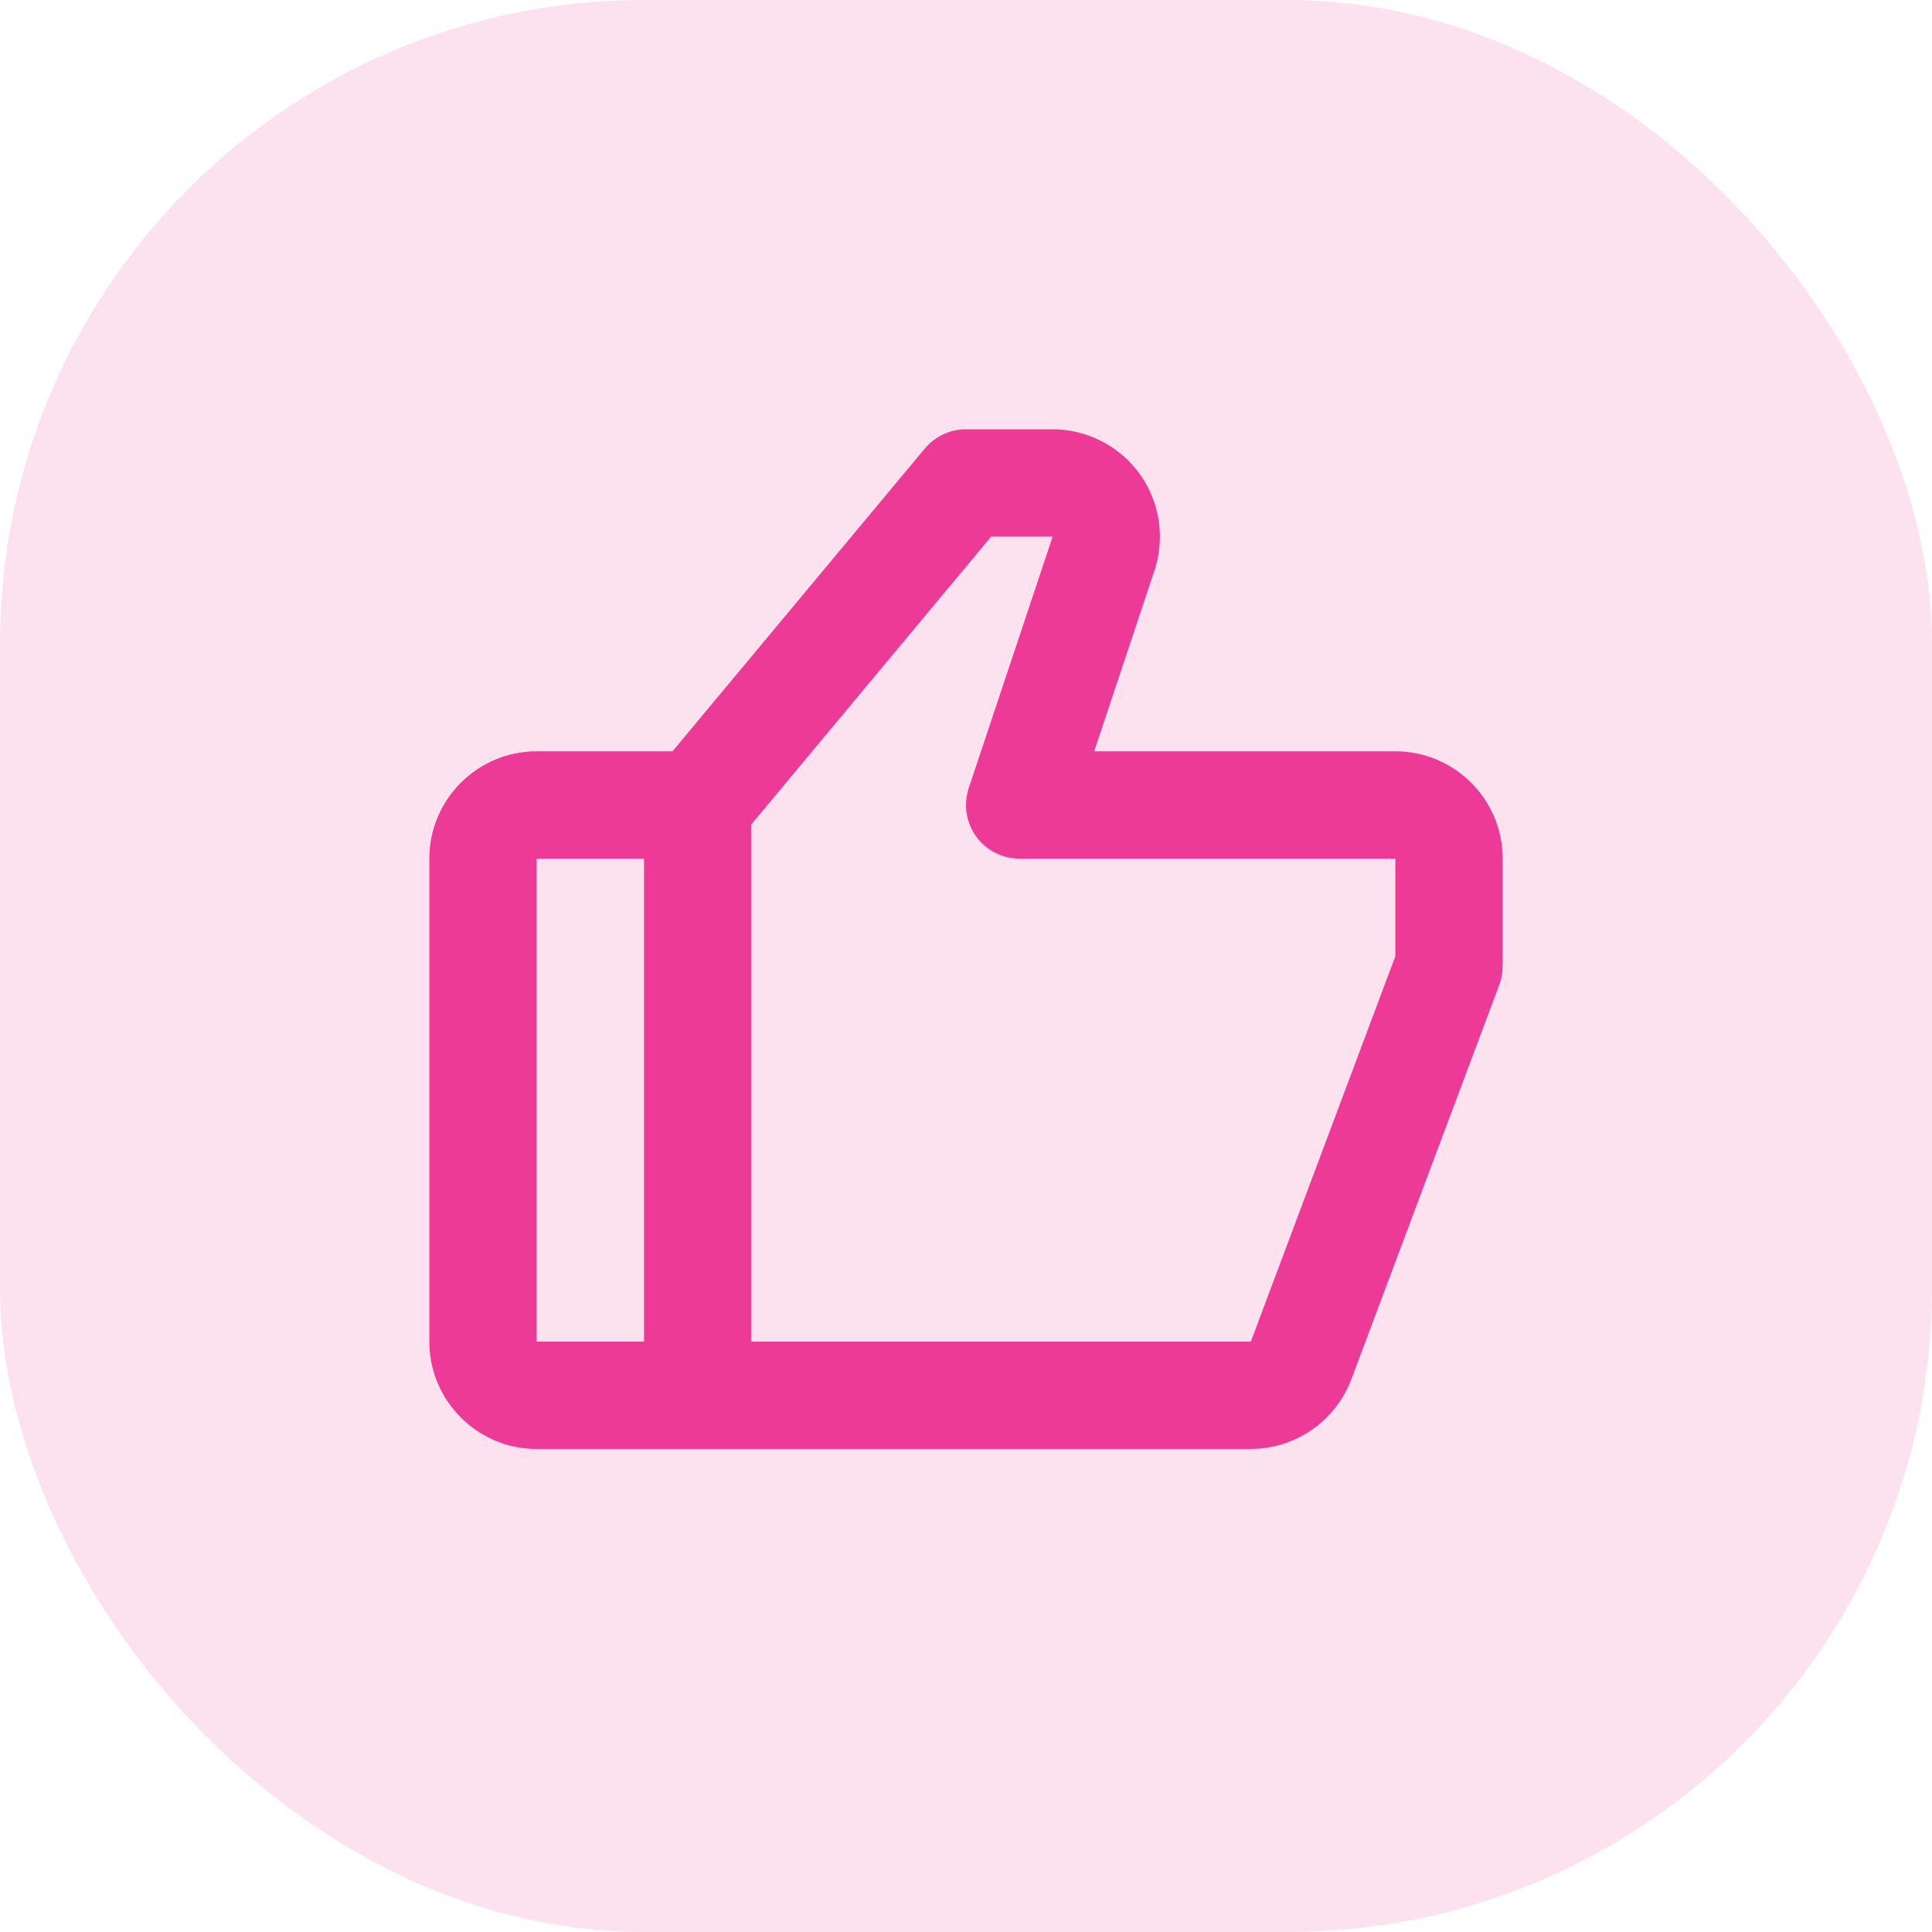
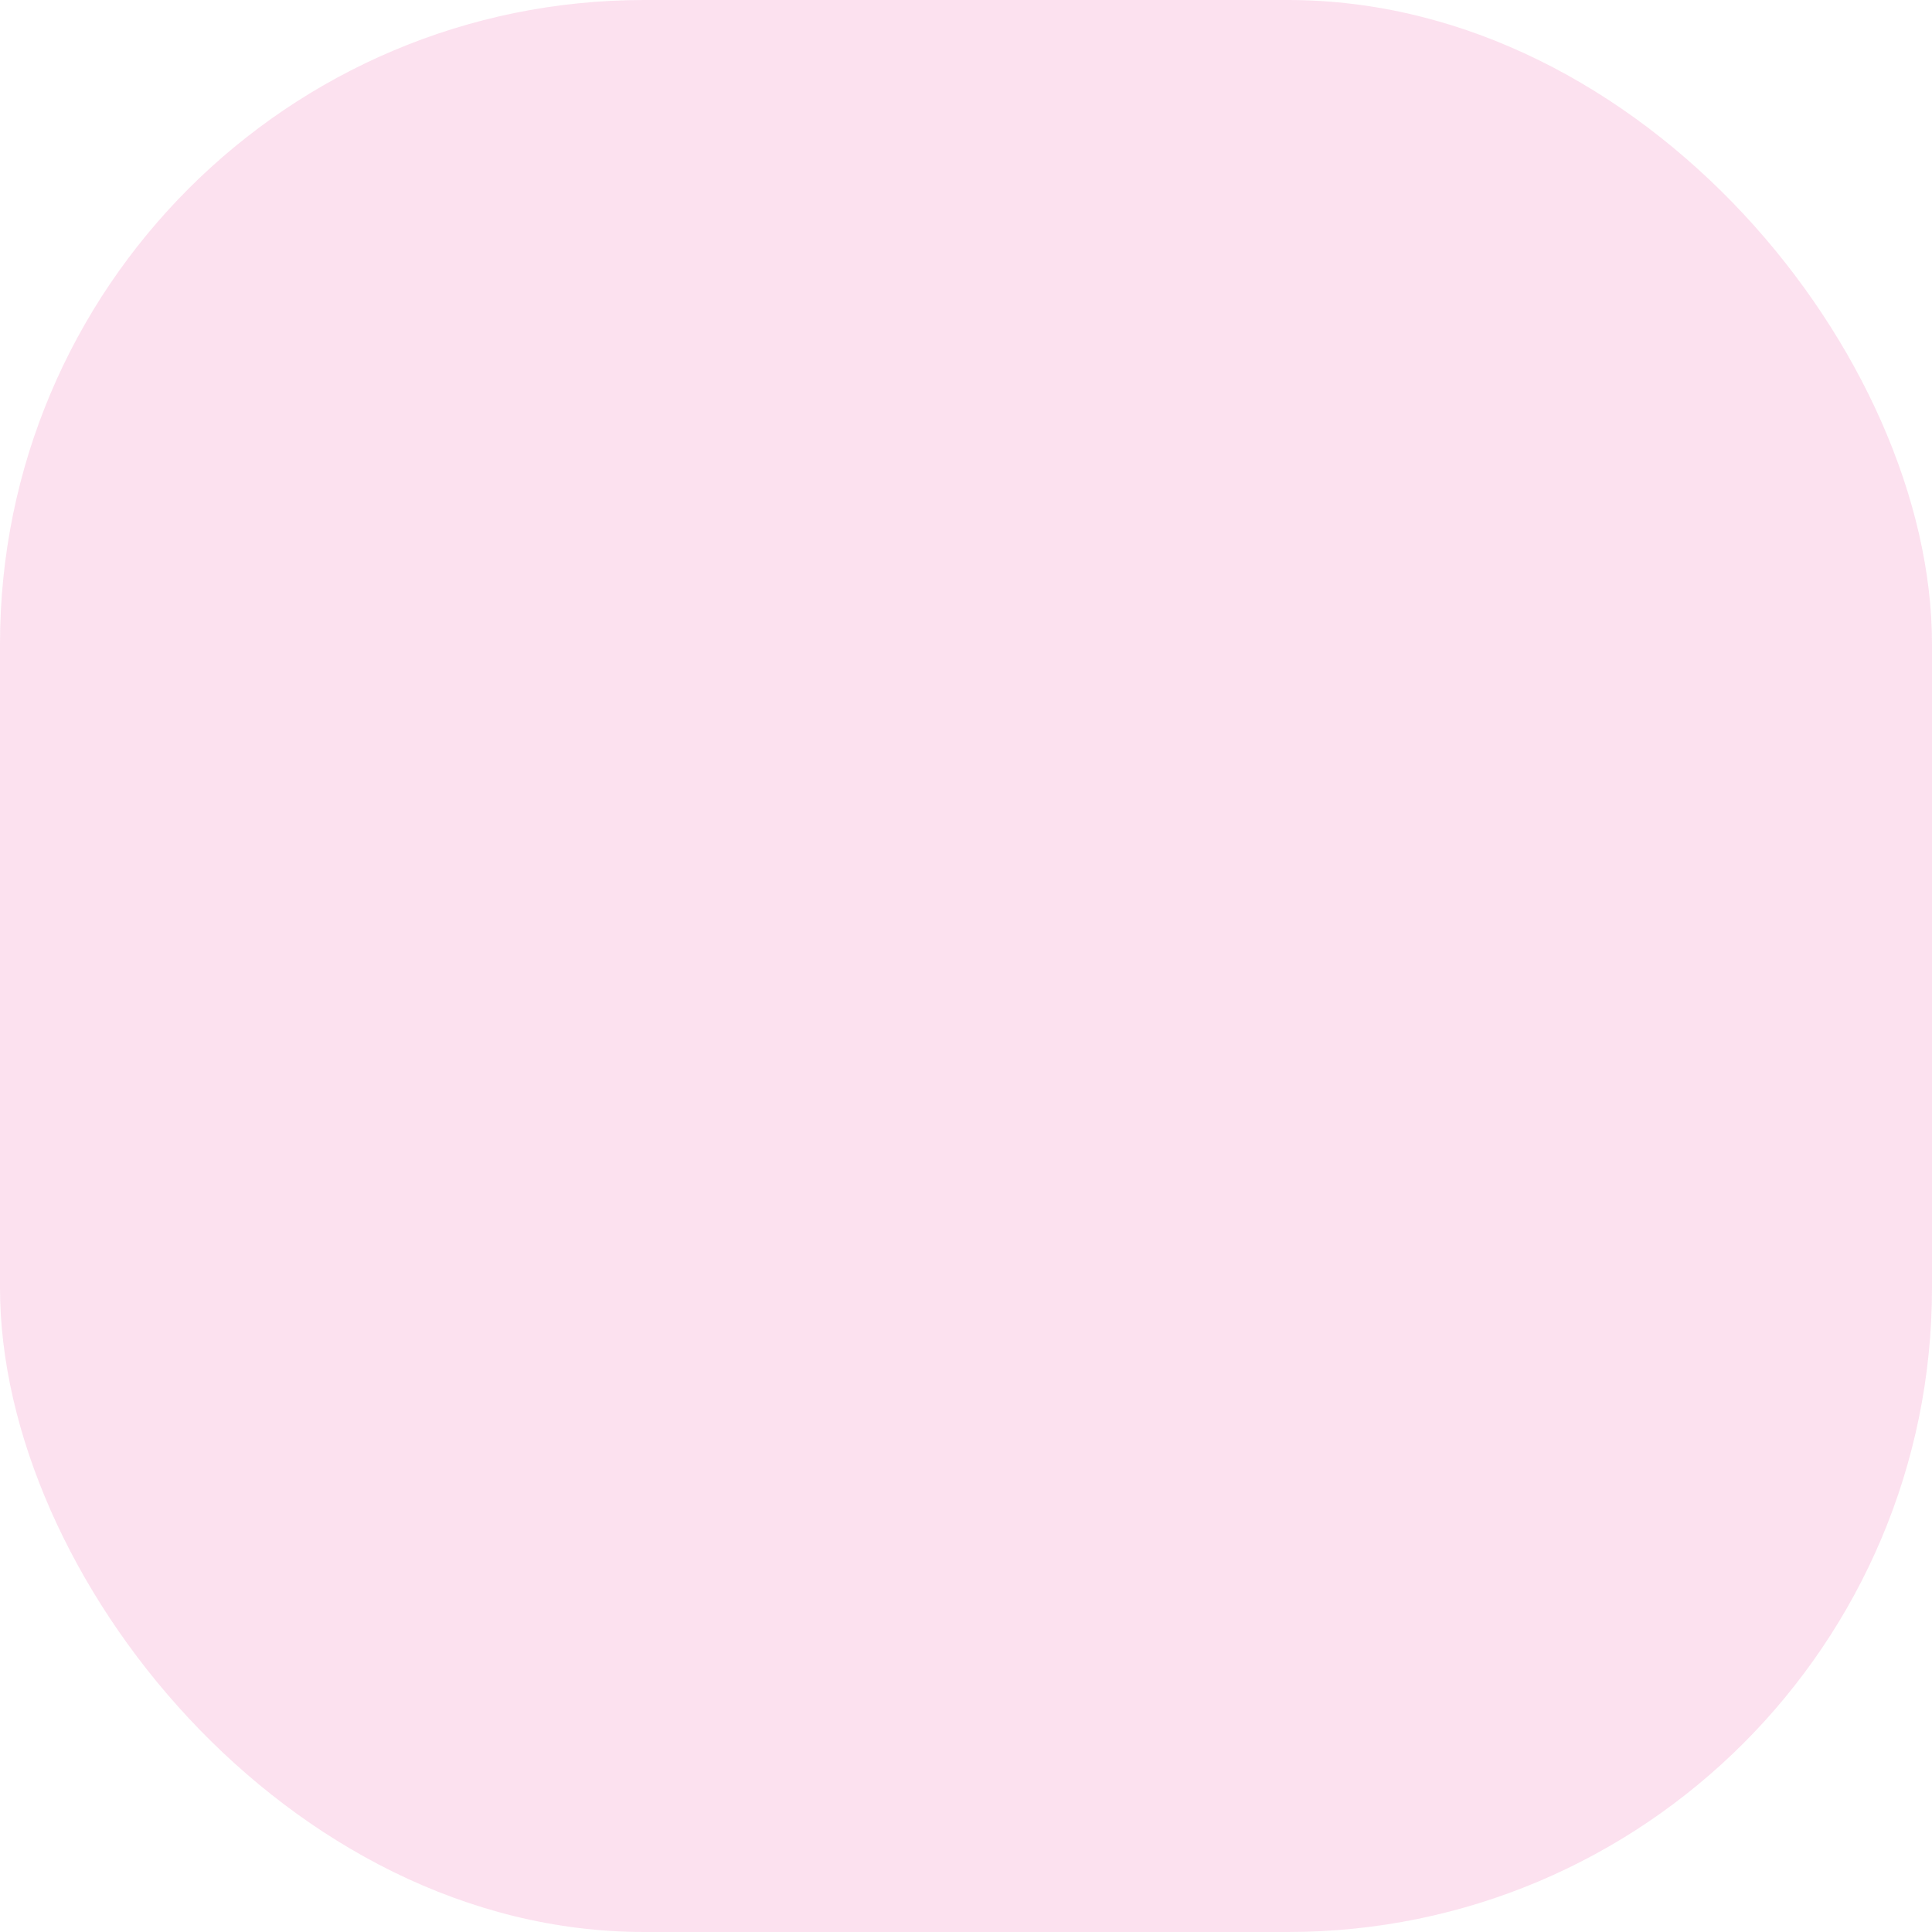
<svg xmlns="http://www.w3.org/2000/svg" width="60" height="60" viewBox="0 0 60 60" fill="none">
  <rect width="60" height="60" rx="20" fill="#ED3A97" fill-opacity="0.15" />
-   <path d="M43.334 23.332H33.981L35.852 17.72C36.189 16.707 36.019 15.584 35.394 14.717C34.769 13.85 33.756 13.332 32.687 13.332H30.001C29.506 13.332 29.037 13.552 28.719 13.932L20.886 23.332H16.667C14.829 23.332 13.334 24.827 13.334 26.665V41.665C13.334 43.504 14.829 44.999 16.667 44.999H38.846C39.524 44.996 40.185 44.788 40.743 44.402C41.3 44.016 41.727 43.469 41.967 42.835L46.562 30.584C46.632 30.397 46.668 30.198 46.667 29.999V26.665C46.667 24.827 45.172 23.332 43.334 23.332ZM16.667 26.665H20.001V41.665H16.667V26.665ZM43.334 29.697L38.846 41.665H23.334V25.602L30.781 16.665H32.691L30.087 24.47C30.003 24.721 29.979 24.988 30.019 25.249C30.058 25.511 30.159 25.759 30.313 25.974C30.468 26.188 30.671 26.363 30.907 26.483C31.142 26.604 31.403 26.666 31.667 26.665H43.334V29.697Z" fill="#ED3A97" />
</svg>